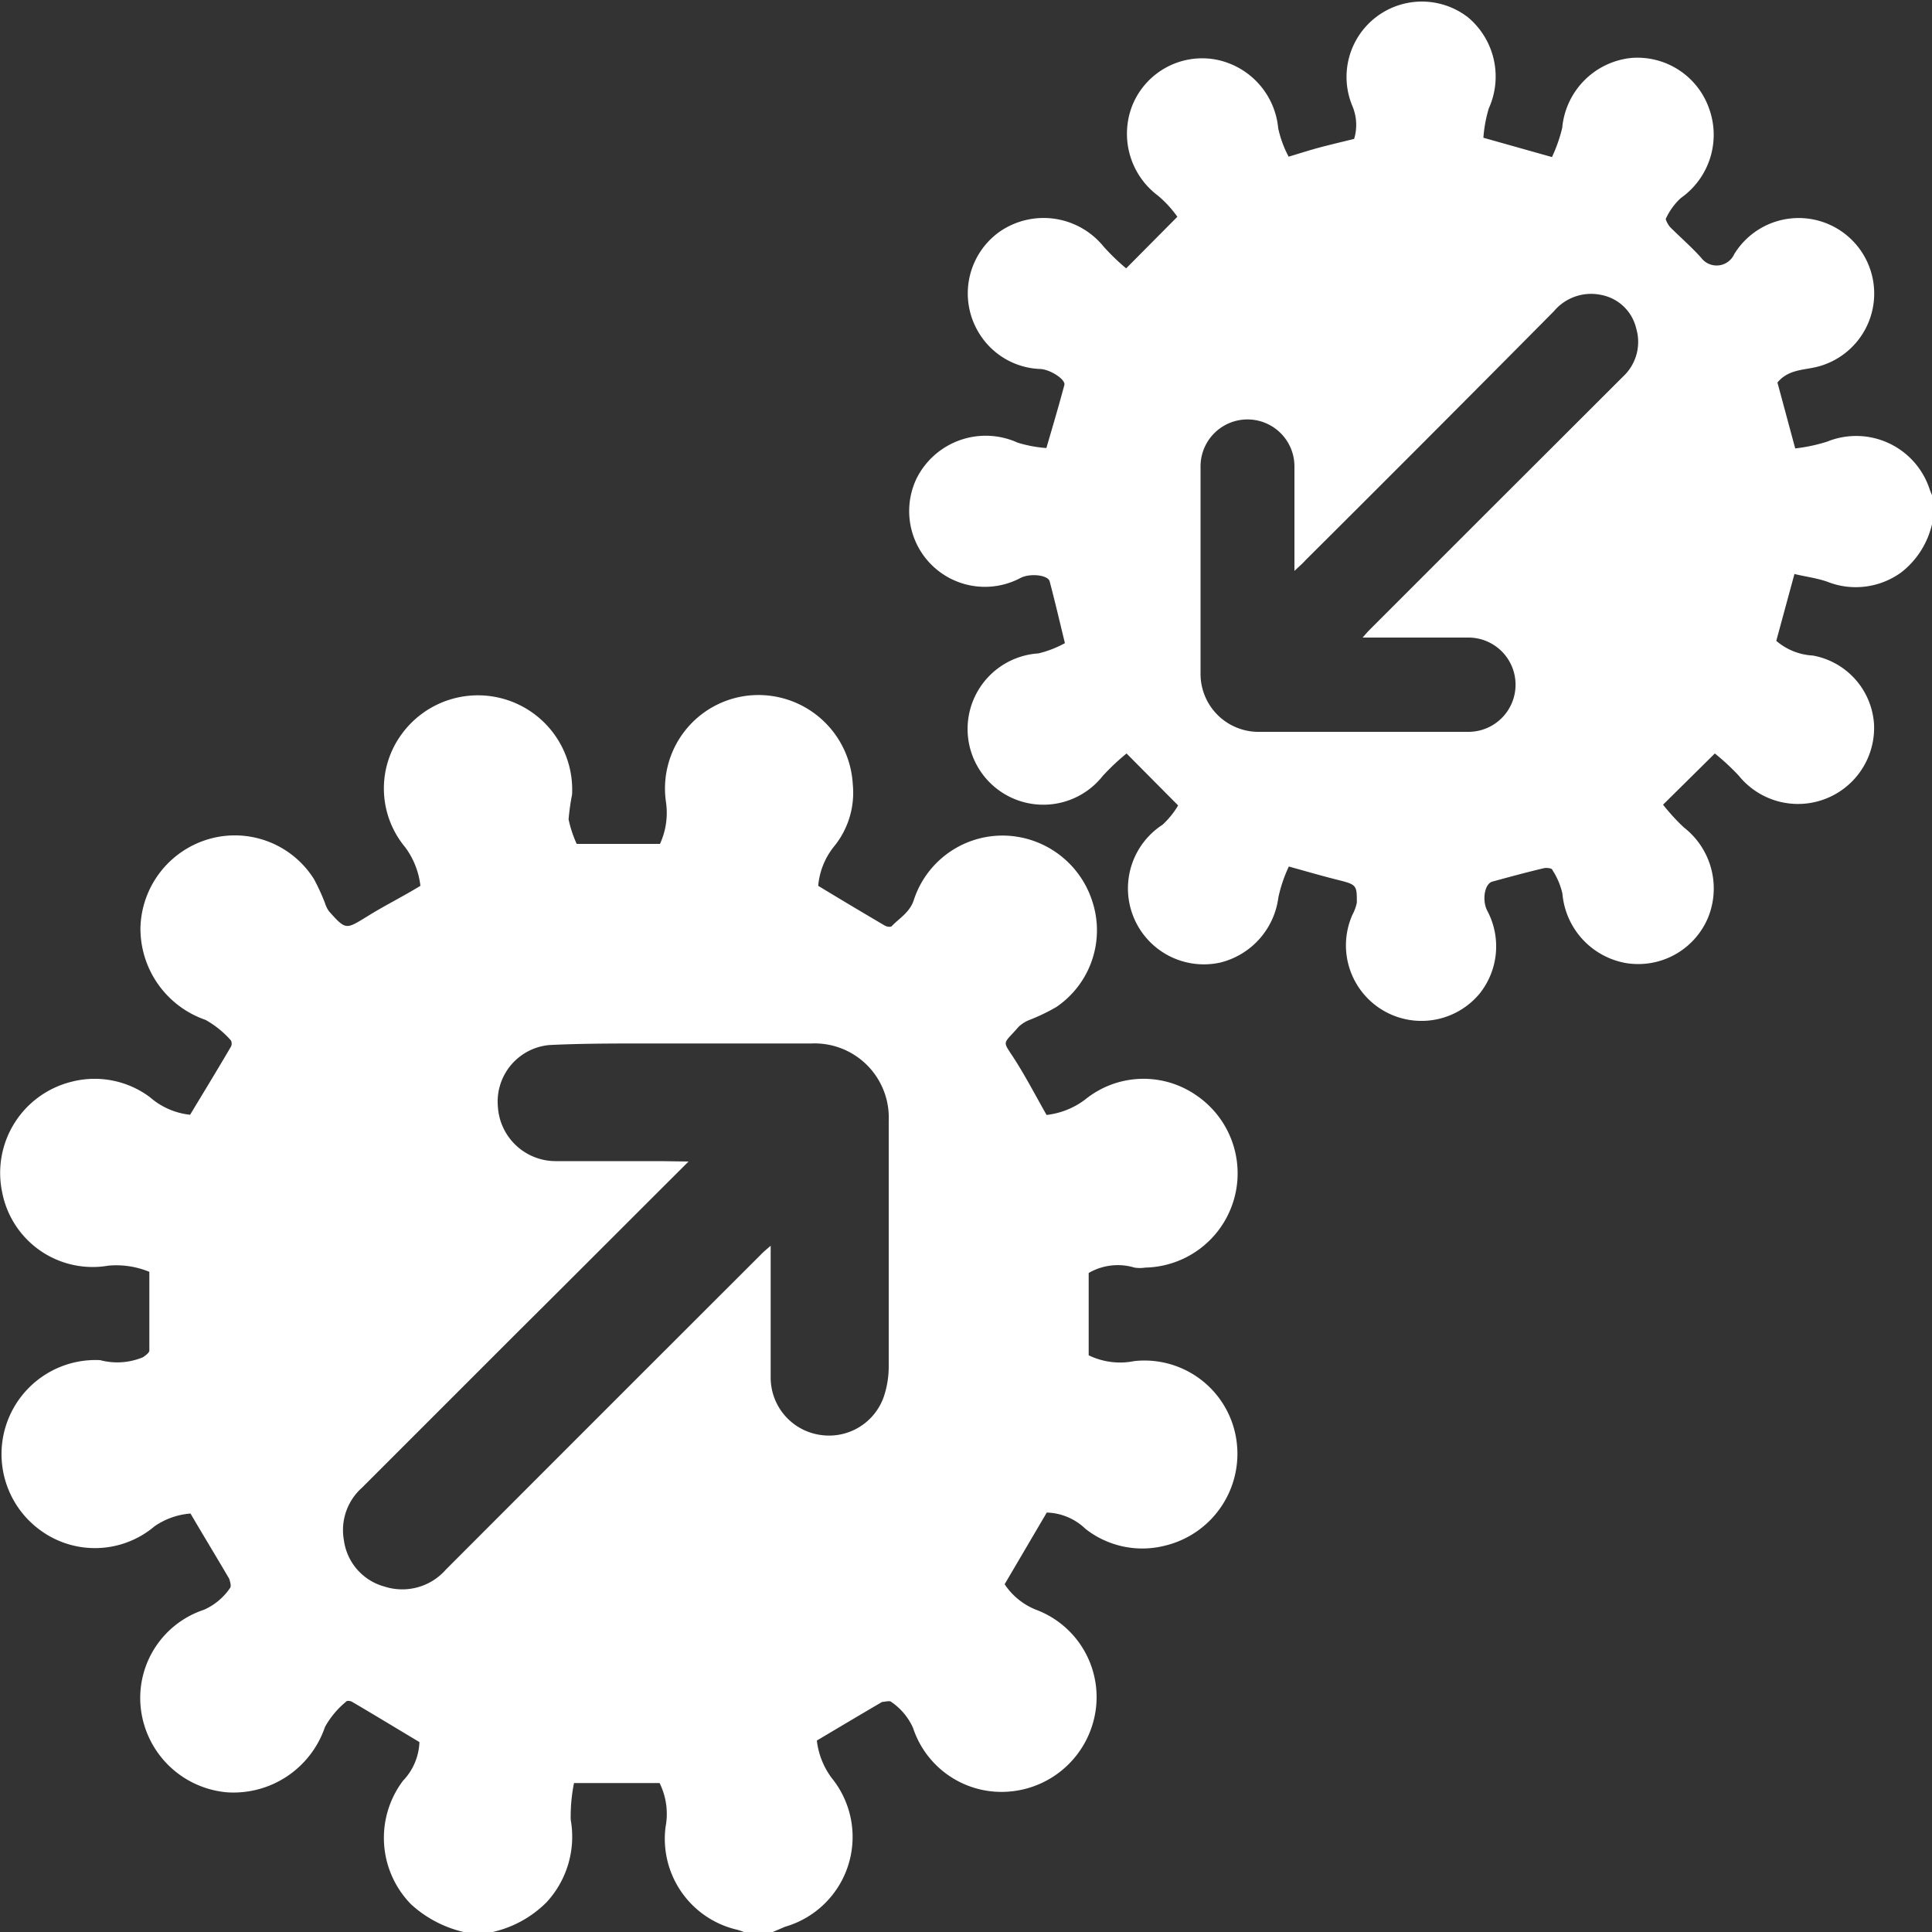
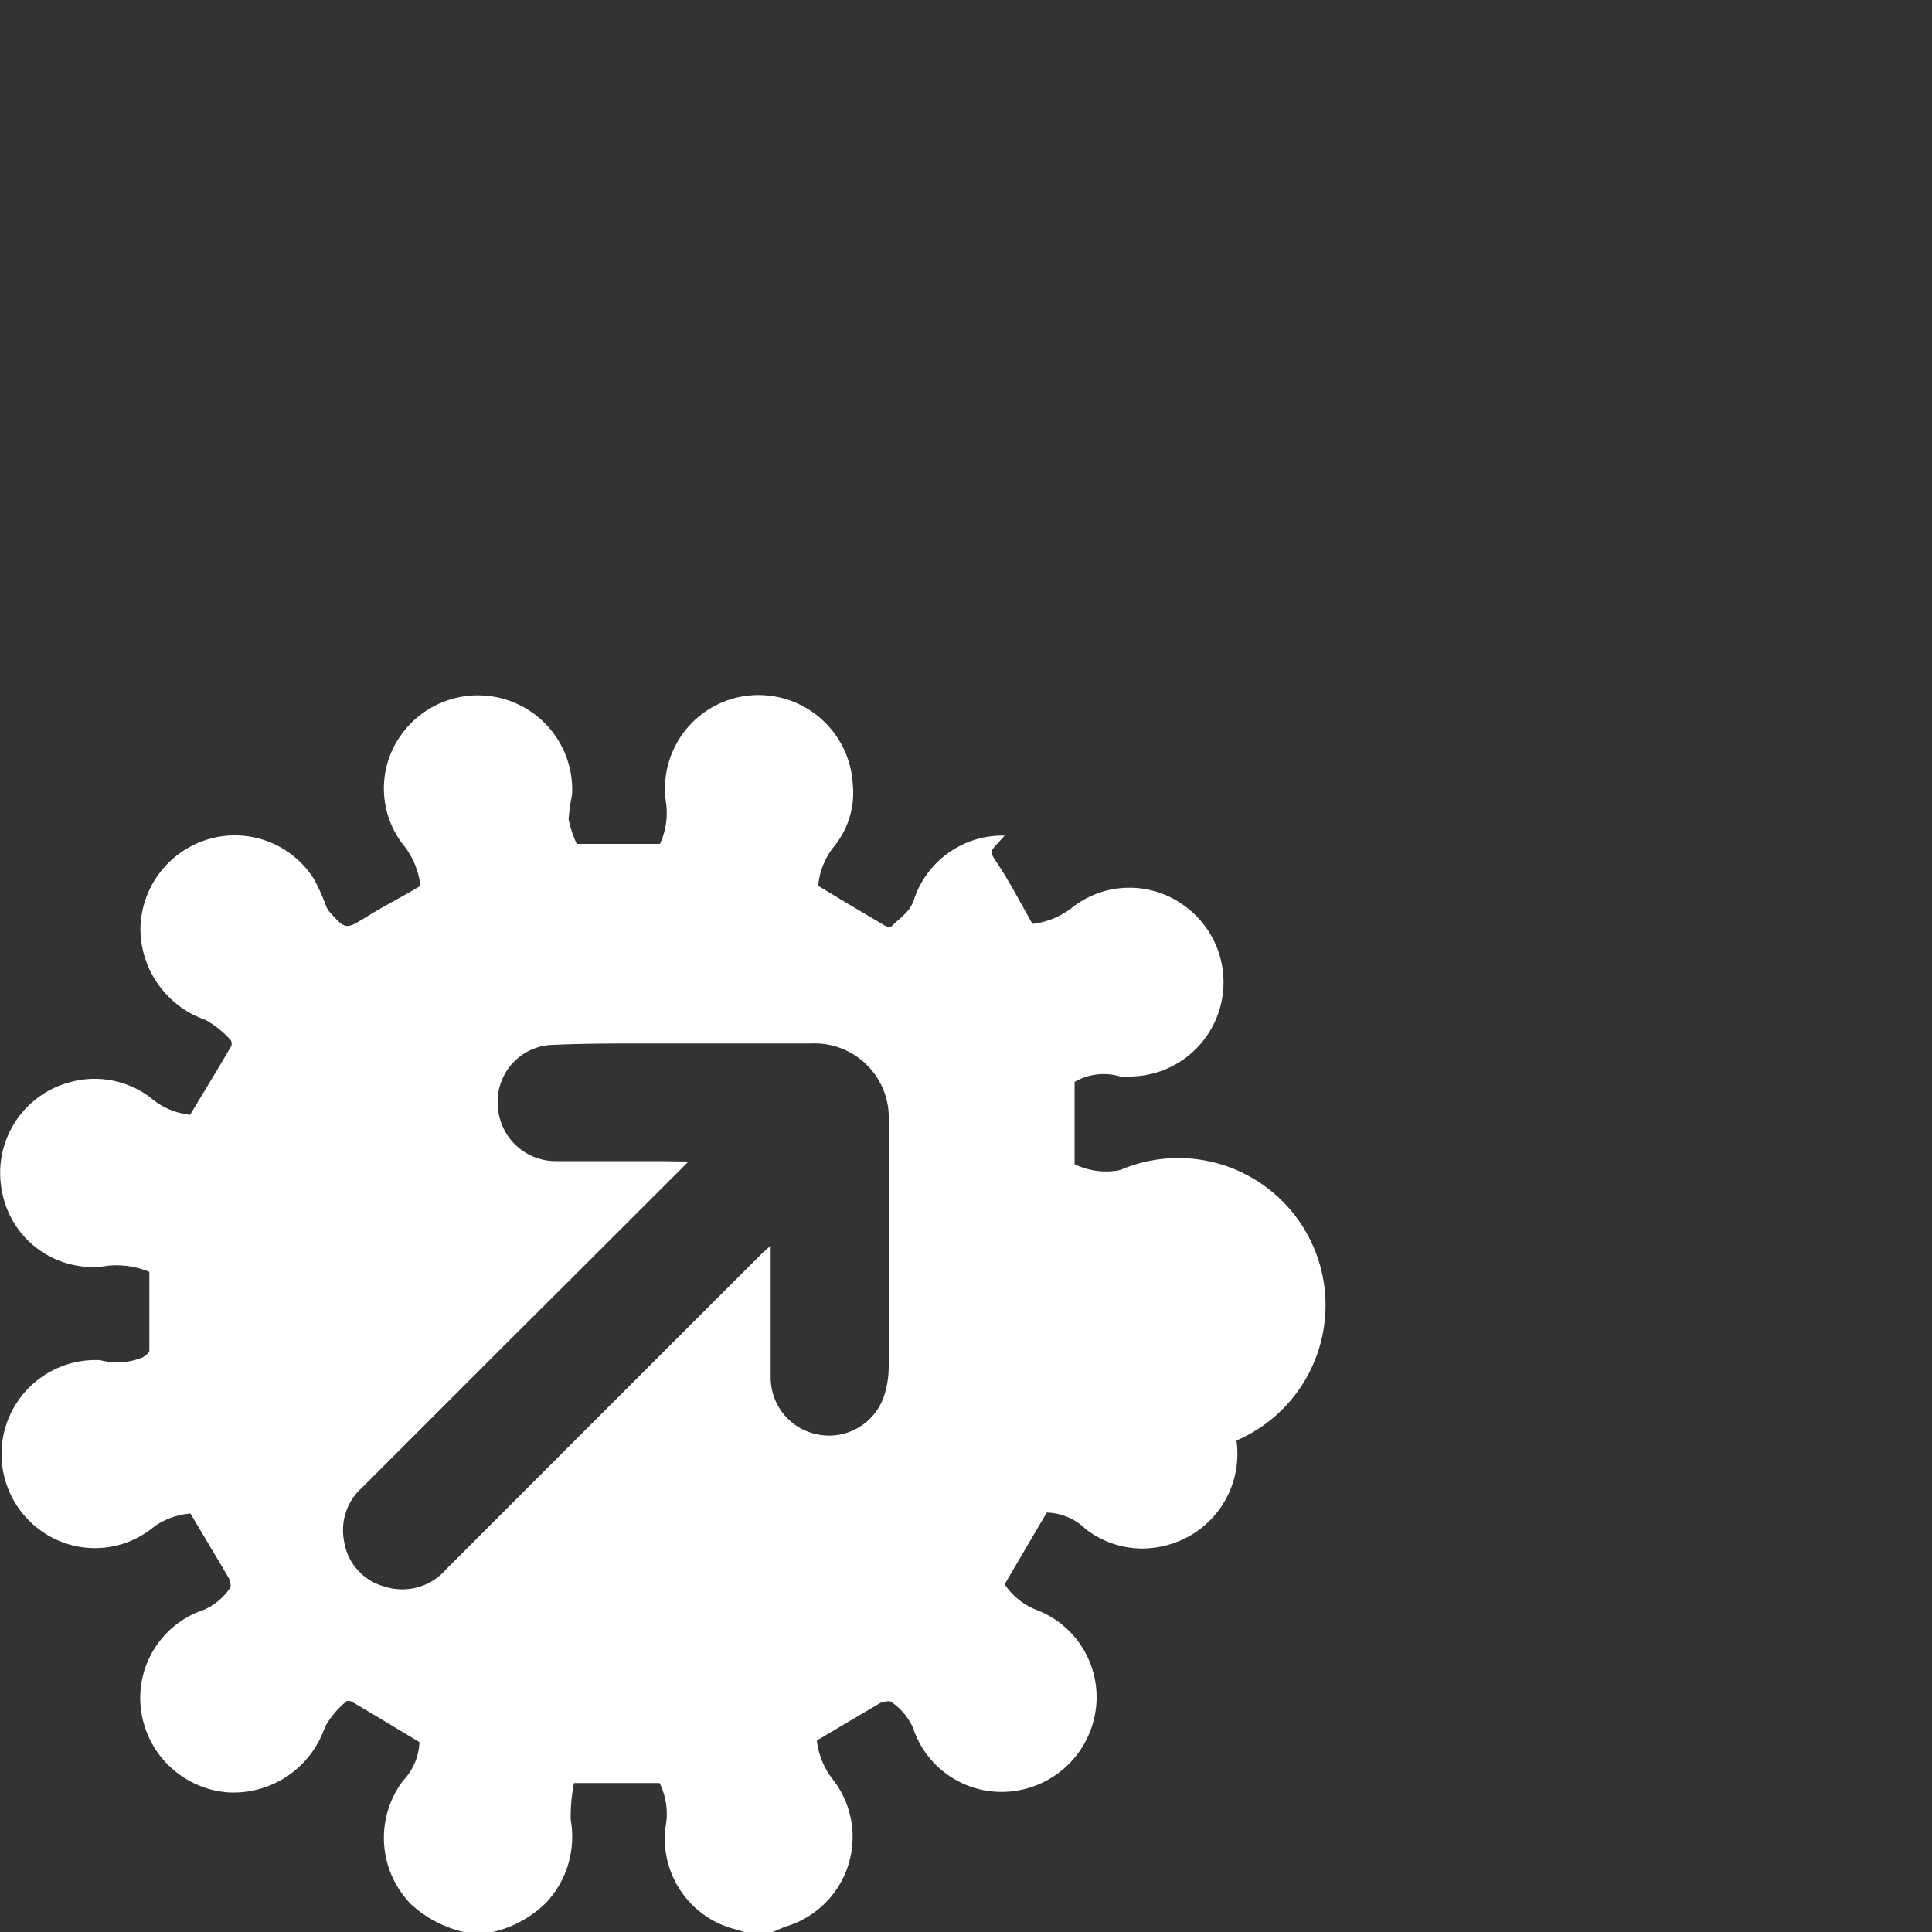
<svg xmlns="http://www.w3.org/2000/svg" viewBox="0 0 100 100">
  <rect x="0" y="0" width="100" height="100" fill="#333333" stroke="none" />
  <defs>
    <style>.cls-1{fill:#fff;}</style>
  </defs>
  <title>integration</title>
  <g id="Layer_2" data-name="Layer 2">
    <g id="Layer_1-2" data-name="Layer 1">
      <g id="lIsncj.tif">
-         <path class="cls-1" d="M24,100a6.06,6.06,0,0,1-2.72-1.43,4.91,4.91,0,0,1-.42-6.4,3.05,3.05,0,0,0,.85-2c-1.17-.7-2.32-1.4-3.48-2.08-.09-.06-.29-.08-.33,0a4.51,4.51,0,0,0-1.08,1.3,5,5,0,0,1-5.07,3.38,4.92,4.92,0,0,1-4.48-4.54,4.81,4.81,0,0,1,3.29-4.91,3.2,3.2,0,0,0,1.35-1.13c.07-.08,0-.34-.05-.48-.65-1.11-1.32-2.21-2-3.37A3.78,3.78,0,0,0,8,79a4.78,4.78,0,0,1-5.85.25A4.87,4.87,0,0,1,5.18,70.4a3.45,3.45,0,0,0,2.22-.15c.13-.09.33-.23.33-.35,0-1.35,0-2.7,0-4.07a4.49,4.49,0,0,0-2.12-.32A4.77,4.77,0,0,1,.11,61.7,4.86,4.86,0,0,1,3.67,56a4.78,4.78,0,0,1,4.09.79,3.76,3.76,0,0,0,2.08.91c.71-1.18,1.42-2.34,2.11-3.52a.35.35,0,0,0,0-.33,5,5,0,0,0-1.31-1.06A5,5,0,0,1,7.27,48a4.91,4.91,0,0,1,3.54-4.57,4.84,4.84,0,0,1,5.44,2.07,10.72,10.72,0,0,1,.57,1.24,1.44,1.44,0,0,0,.21.43c.89,1,.88.93,2,.25.88-.55,1.8-1,2.73-1.57a4.13,4.13,0,0,0-.79-2A4.75,4.75,0,0,1,20.79,38a4.88,4.88,0,0,1,8.82,3.13,11.58,11.58,0,0,0-.18,1.28,6.09,6.09,0,0,0,.42,1.27h4.31a3.84,3.84,0,0,0,.31-2.17A4.84,4.84,0,0,1,38.76,36a4.89,4.89,0,0,1,5.38,4.6,4.4,4.4,0,0,1-1,3.25,3.77,3.77,0,0,0-.79,2c1.17.71,2.31,1.39,3.45,2.06.11.06.32.1.38,0,.42-.42.93-.71,1.13-1.36A4.83,4.83,0,0,1,52,43.25a4.89,4.89,0,0,1,4.54,3.41,4.8,4.8,0,0,1-1.86,5.46,9.88,9.88,0,0,1-1.39.67,1.77,1.77,0,0,0-.56.35c-.87,1-.87.65-.15,1.79.56.89,1.05,1.83,1.59,2.78a4.08,4.08,0,0,0,2-.8,4.79,4.79,0,0,1,5.76-.21,4.88,4.88,0,0,1-2.65,8.91,1.73,1.73,0,0,1-.56,0,3,3,0,0,0-2.37.28v4.26a3.72,3.72,0,0,0,2.36.3A4.81,4.81,0,0,1,64,74.56,4.89,4.89,0,0,1,60.31,80a4.76,4.76,0,0,1-4.13-.87,3,3,0,0,0-2-.84L52,82a3.5,3.5,0,0,0,1.6,1.31,4.83,4.83,0,0,1,3.13,5.07,4.92,4.92,0,0,1-4.47,4.35,4.82,4.82,0,0,1-5-3.29,3.2,3.2,0,0,0-1.13-1.35c-.07-.08-.34,0-.47,0-1.11.65-2.22,1.31-3.38,2a4,4,0,0,0,.77,1.94,4.84,4.84,0,0,1-2.42,7.7L40,100H38.5a2.67,2.67,0,0,0-.4-.13,4.83,4.83,0,0,1-3.65-5.31,3.6,3.6,0,0,0-.31-2.27H29.71a8.89,8.89,0,0,0-.17,1.9,5,5,0,0,1-1.25,4.27A5.72,5.72,0,0,1,25.5,100ZM35.64,60.12c-3.07,3.06-6,6-8.9,8.88q-4,4-8,8a2.94,2.94,0,0,0-.94,2.72,2.88,2.88,0,0,0,2.1,2.4,3,3,0,0,0,3.18-.88q8.15-8.16,16.3-16.3c.13-.14.28-.26.51-.46v1.11c0,1.9,0,3.79,0,5.69a3,3,0,0,0,2.63,3,3,3,0,0,0,3.23-2A4.92,4.92,0,0,0,46,70.69c0-4.23,0-8.46,0-12.68a3.84,3.84,0,0,0-4-4l-8.62,0c-1.64,0-3.29,0-4.93.08a2.94,2.94,0,0,0-2.68,3.19,3,3,0,0,0,3,2.82c1.81,0,3.62,0,5.43,0Z" />
-         <path class="cls-1" d="M100,27.13a4.42,4.42,0,0,1-1.57,2.48,4,4,0,0,1-3.85.5c-.54-.19-1.12-.26-1.7-.4l-.94,3.46a3.15,3.15,0,0,0,1.89.76A3.86,3.86,0,0,1,97,37.5a3.94,3.94,0,0,1-7,2.65A12,12,0,0,0,88.76,39l-2.68,2.65a10.34,10.34,0,0,0,1.08,1.18,4,4,0,0,1,1.23,4.71,3.92,3.92,0,0,1-4.22,2.31,4,4,0,0,1-3.3-3.6,3.72,3.72,0,0,0-.52-1.22c0-.09-.31-.13-.45-.09-.89.21-1.77.45-2.65.69-.4.1-.55.93-.28,1.49a3.92,3.92,0,0,1-.37,4.29A3.91,3.91,0,0,1,70,47.35a2.29,2.29,0,0,0,.23-.63c0-.86,0-.93-.88-1.15s-1.64-.44-2.64-.72a7.45,7.45,0,0,0-.54,1.59,4,4,0,0,1-3,3.38,3.93,3.93,0,0,1-3-7.13,4.38,4.38,0,0,0,.81-1L58.31,39a11.84,11.84,0,0,0-1.23,1.16,3.92,3.92,0,1,1-3.33-6.34,5.56,5.56,0,0,0,1.37-.53c-.28-1.15-.52-2.18-.79-3.2-.09-.33-1-.43-1.5-.18a3.92,3.92,0,0,1-5.4-5.12,4,4,0,0,1,5.24-1.88,6.55,6.55,0,0,0,1.49.28c.34-1.16.65-2.21.93-3.26.08-.28-.7-.79-1.22-.83a3.87,3.87,0,0,1-3.14-1.77,3.92,3.92,0,0,1,1-5.33,4,4,0,0,1,5.39.76,11.07,11.07,0,0,0,1.17,1.13l2.65-2.67a5.72,5.72,0,0,0-1-1.09,4,4,0,0,1-1.32-4.7,3.9,3.9,0,0,1,4.24-2.36,4,4,0,0,1,3.3,3.57,5.69,5.69,0,0,0,.54,1.47c.66-.2,1.19-.37,1.73-.51s1.09-.27,1.66-.41A2.51,2.51,0,0,0,70,5.49,3.9,3.9,0,0,1,76,.91a4,4,0,0,1,1.06,4.7,7,7,0,0,0-.28,1.52l3.55,1a7.91,7.91,0,0,0,.53-1.51A4,4,0,0,1,84.43,3a3.93,3.93,0,0,1,4,2.53A4,4,0,0,1,87,10.25a3.33,3.33,0,0,0-.78,1.08c0,.07.12.31.23.43.53.53,1.08,1,1.6,1.58a1,1,0,0,0,1.71-.18A3.91,3.91,0,1,1,94,19c-.7.16-1.46.14-2,.8l.92,3.41a8.67,8.67,0,0,0,1.65-.35,4,4,0,0,1,5.3,2.44c.05.16.12.3.18.45ZM67,29.55v-.72c0-1.57,0-3.13,0-4.69a2.43,2.43,0,1,0-4.86,0q0,5.37,0,10.74a3,3,0,0,0,2.94,3q5.47,0,10.93,0A2.43,2.43,0,0,0,76,33c-1.56,0-3.12,0-4.68,0h-.79c.18-.21.27-.31.37-.41q3-3,6-6L84,19.5A2.45,2.45,0,0,0,84.69,17a2.3,2.3,0,0,0-1.79-1.73,2.51,2.51,0,0,0-2.47.84Q74,22.6,67.57,29C67.42,29.17,67.25,29.31,67,29.55Z" />
+         <path class="cls-1" d="M24,100a6.06,6.06,0,0,1-2.72-1.43,4.91,4.91,0,0,1-.42-6.4,3.05,3.05,0,0,0,.85-2c-1.17-.7-2.32-1.4-3.48-2.08-.09-.06-.29-.08-.33,0a4.51,4.51,0,0,0-1.08,1.3,5,5,0,0,1-5.07,3.38,4.92,4.92,0,0,1-4.48-4.54,4.81,4.81,0,0,1,3.29-4.91,3.2,3.2,0,0,0,1.35-1.13c.07-.08,0-.34-.05-.48-.65-1.11-1.32-2.21-2-3.37A3.78,3.78,0,0,0,8,79a4.78,4.78,0,0,1-5.85.25A4.87,4.87,0,0,1,5.18,70.4a3.45,3.45,0,0,0,2.22-.15c.13-.09.33-.23.33-.35,0-1.35,0-2.7,0-4.07a4.49,4.49,0,0,0-2.12-.32A4.77,4.77,0,0,1,.11,61.7,4.86,4.86,0,0,1,3.67,56a4.78,4.78,0,0,1,4.09.79,3.76,3.76,0,0,0,2.08.91c.71-1.18,1.42-2.34,2.11-3.52a.35.35,0,0,0,0-.33,5,5,0,0,0-1.31-1.06A5,5,0,0,1,7.27,48a4.91,4.91,0,0,1,3.54-4.57,4.84,4.84,0,0,1,5.44,2.07,10.72,10.72,0,0,1,.57,1.24,1.44,1.44,0,0,0,.21.43c.89,1,.88.93,2,.25.88-.55,1.8-1,2.73-1.57a4.13,4.13,0,0,0-.79-2A4.75,4.75,0,0,1,20.79,38a4.88,4.88,0,0,1,8.82,3.13,11.58,11.58,0,0,0-.18,1.28,6.09,6.09,0,0,0,.42,1.27h4.31a3.84,3.84,0,0,0,.31-2.17A4.84,4.84,0,0,1,38.76,36a4.89,4.89,0,0,1,5.38,4.6,4.4,4.4,0,0,1-1,3.25,3.77,3.77,0,0,0-.79,2c1.17.71,2.31,1.39,3.45,2.06.11.06.32.1.38,0,.42-.42.93-.71,1.13-1.36A4.83,4.83,0,0,1,52,43.25c-.87,1-.87.65-.15,1.79.56.89,1.05,1.83,1.59,2.78a4.08,4.08,0,0,0,2-.8,4.79,4.79,0,0,1,5.76-.21,4.88,4.88,0,0,1-2.65,8.91,1.73,1.73,0,0,1-.56,0,3,3,0,0,0-2.37.28v4.26a3.72,3.72,0,0,0,2.36.3A4.81,4.81,0,0,1,64,74.56,4.89,4.89,0,0,1,60.31,80a4.76,4.76,0,0,1-4.13-.87,3,3,0,0,0-2-.84L52,82a3.5,3.5,0,0,0,1.6,1.31,4.83,4.83,0,0,1,3.13,5.07,4.92,4.92,0,0,1-4.47,4.35,4.82,4.82,0,0,1-5-3.29,3.2,3.2,0,0,0-1.13-1.35c-.07-.08-.34,0-.47,0-1.11.65-2.22,1.31-3.38,2a4,4,0,0,0,.77,1.94,4.84,4.84,0,0,1-2.42,7.7L40,100H38.5a2.67,2.67,0,0,0-.4-.13,4.83,4.83,0,0,1-3.65-5.31,3.6,3.6,0,0,0-.31-2.27H29.71a8.89,8.89,0,0,0-.17,1.9,5,5,0,0,1-1.25,4.27A5.72,5.72,0,0,1,25.5,100ZM35.64,60.12c-3.07,3.06-6,6-8.9,8.88q-4,4-8,8a2.94,2.94,0,0,0-.94,2.72,2.88,2.88,0,0,0,2.1,2.4,3,3,0,0,0,3.18-.88q8.15-8.16,16.3-16.3c.13-.14.28-.26.51-.46v1.11c0,1.9,0,3.79,0,5.69a3,3,0,0,0,2.63,3,3,3,0,0,0,3.23-2A4.92,4.92,0,0,0,46,70.69c0-4.23,0-8.46,0-12.68a3.84,3.84,0,0,0-4-4l-8.62,0c-1.64,0-3.29,0-4.93.08a2.94,2.94,0,0,0-2.68,3.19,3,3,0,0,0,3,2.82c1.81,0,3.62,0,5.43,0Z" />
      </g>
    </g>
  </g>
</svg>